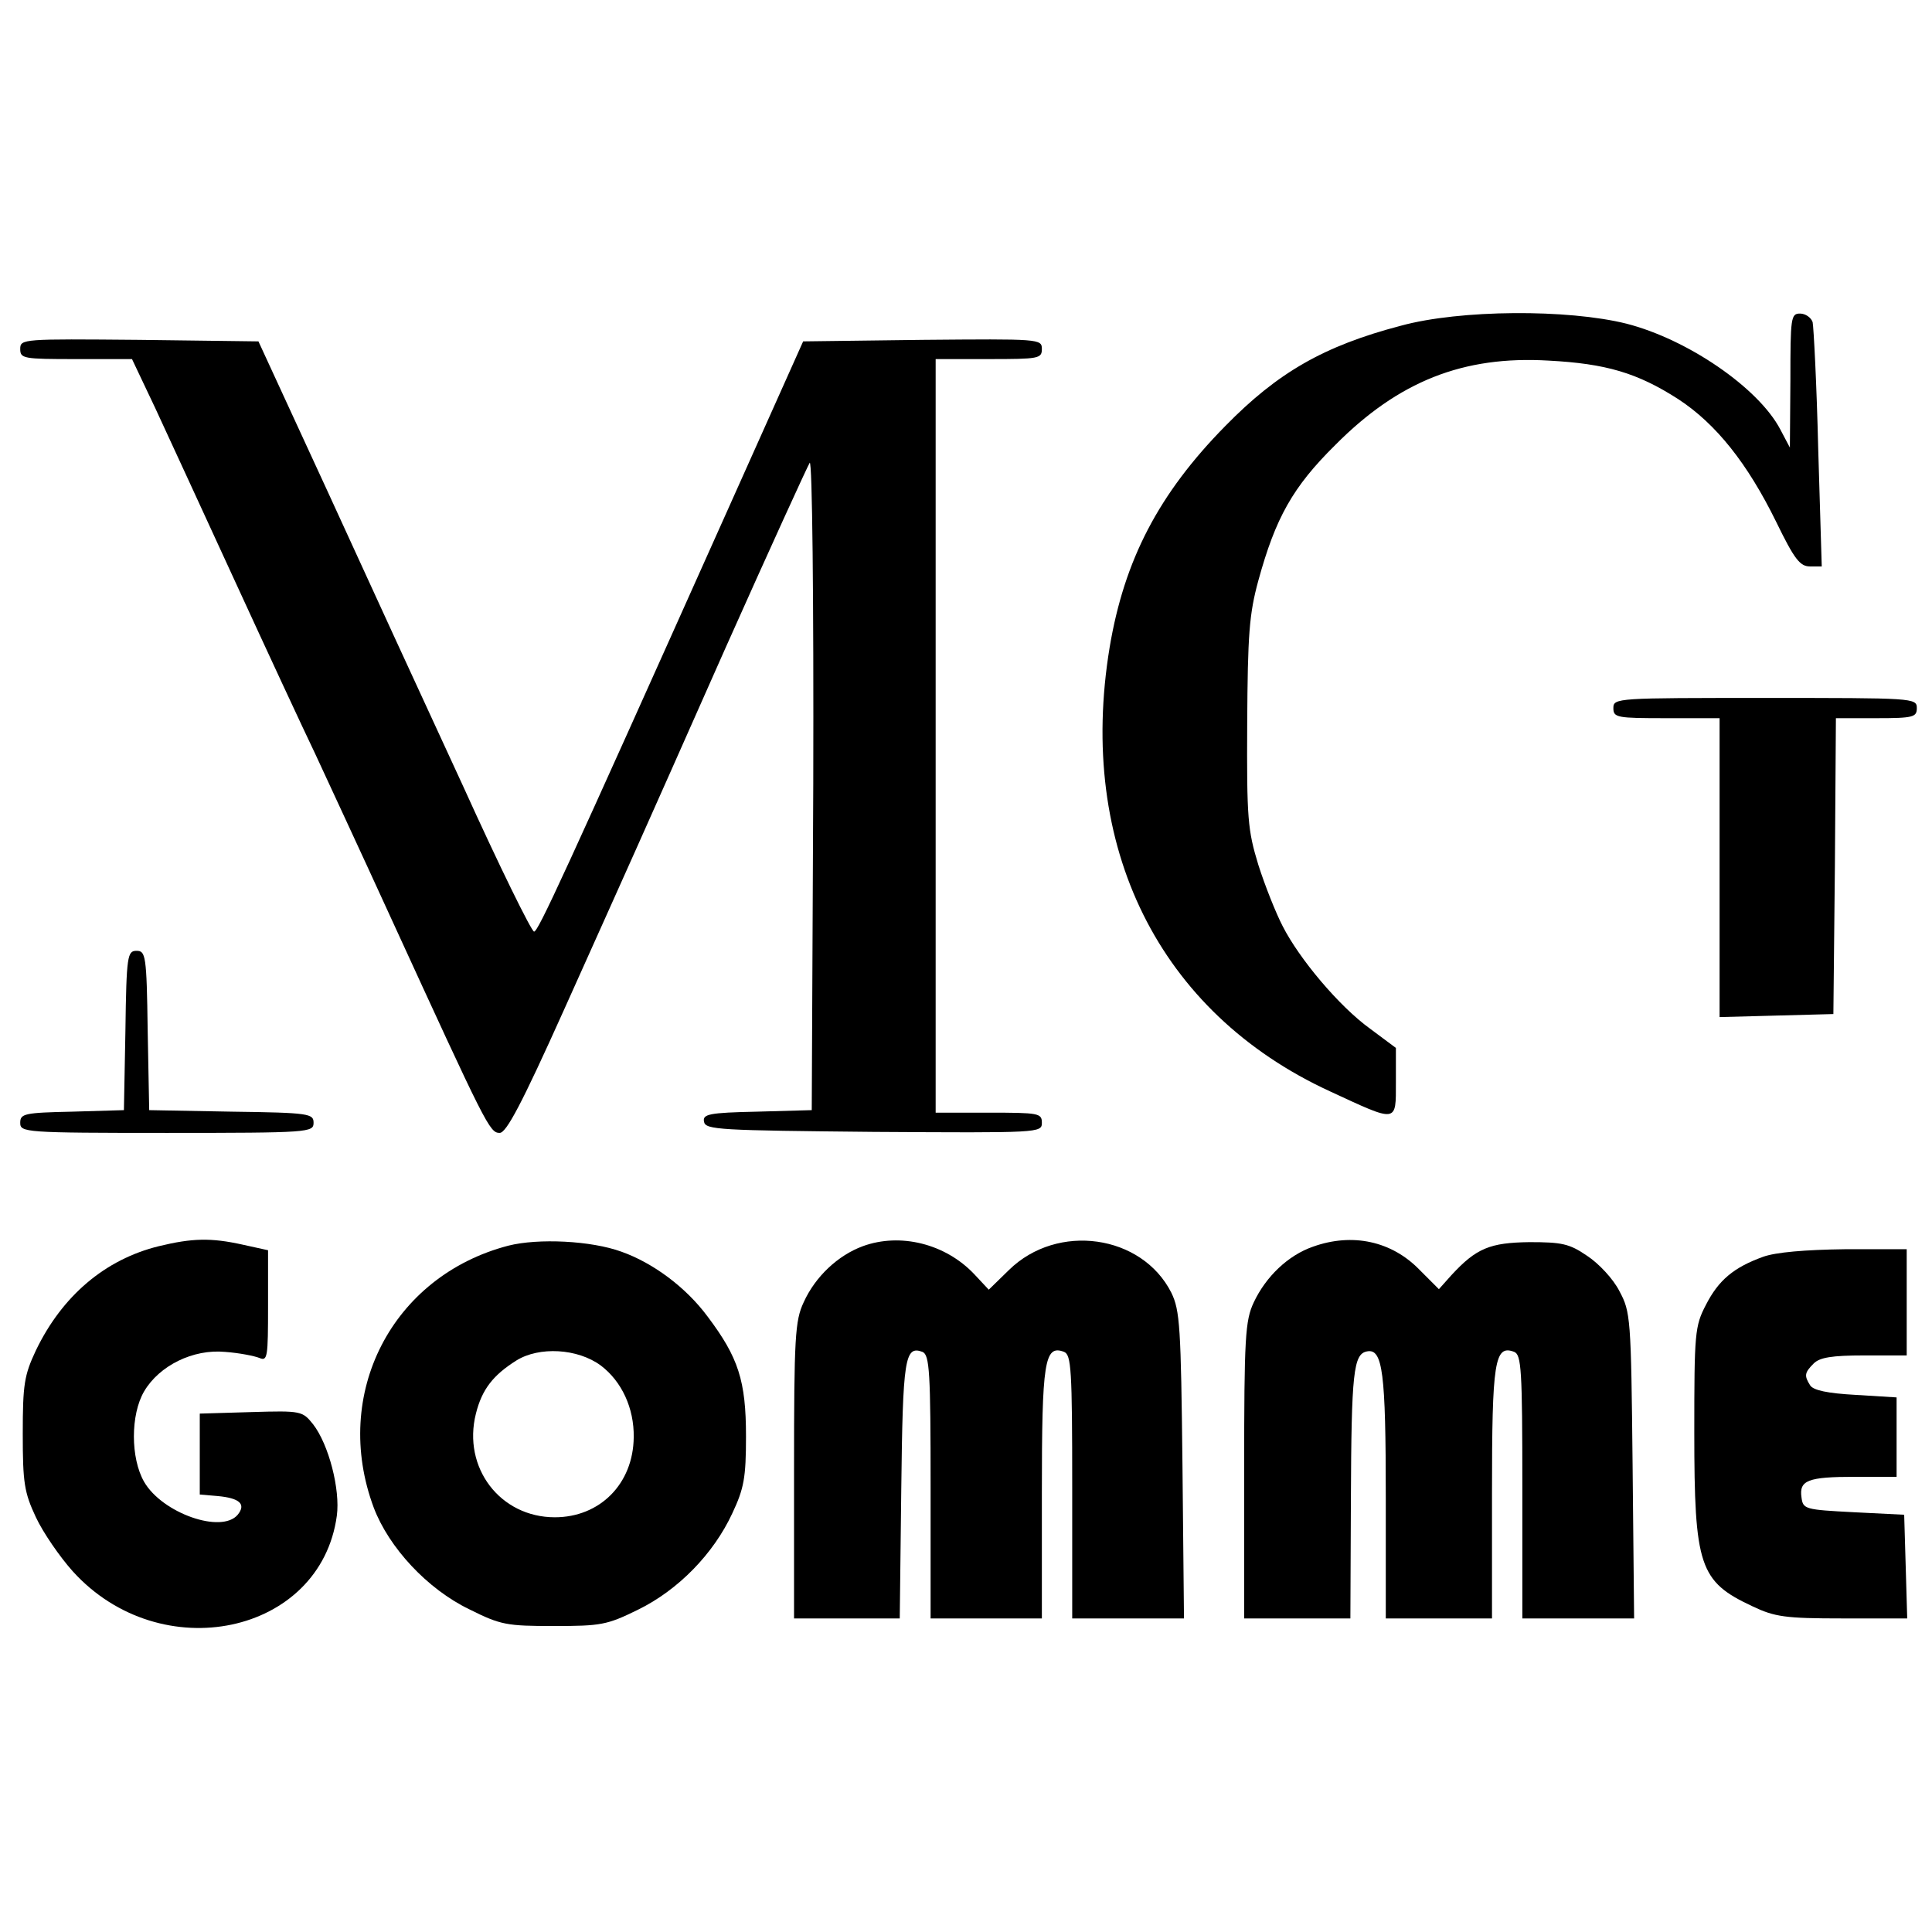
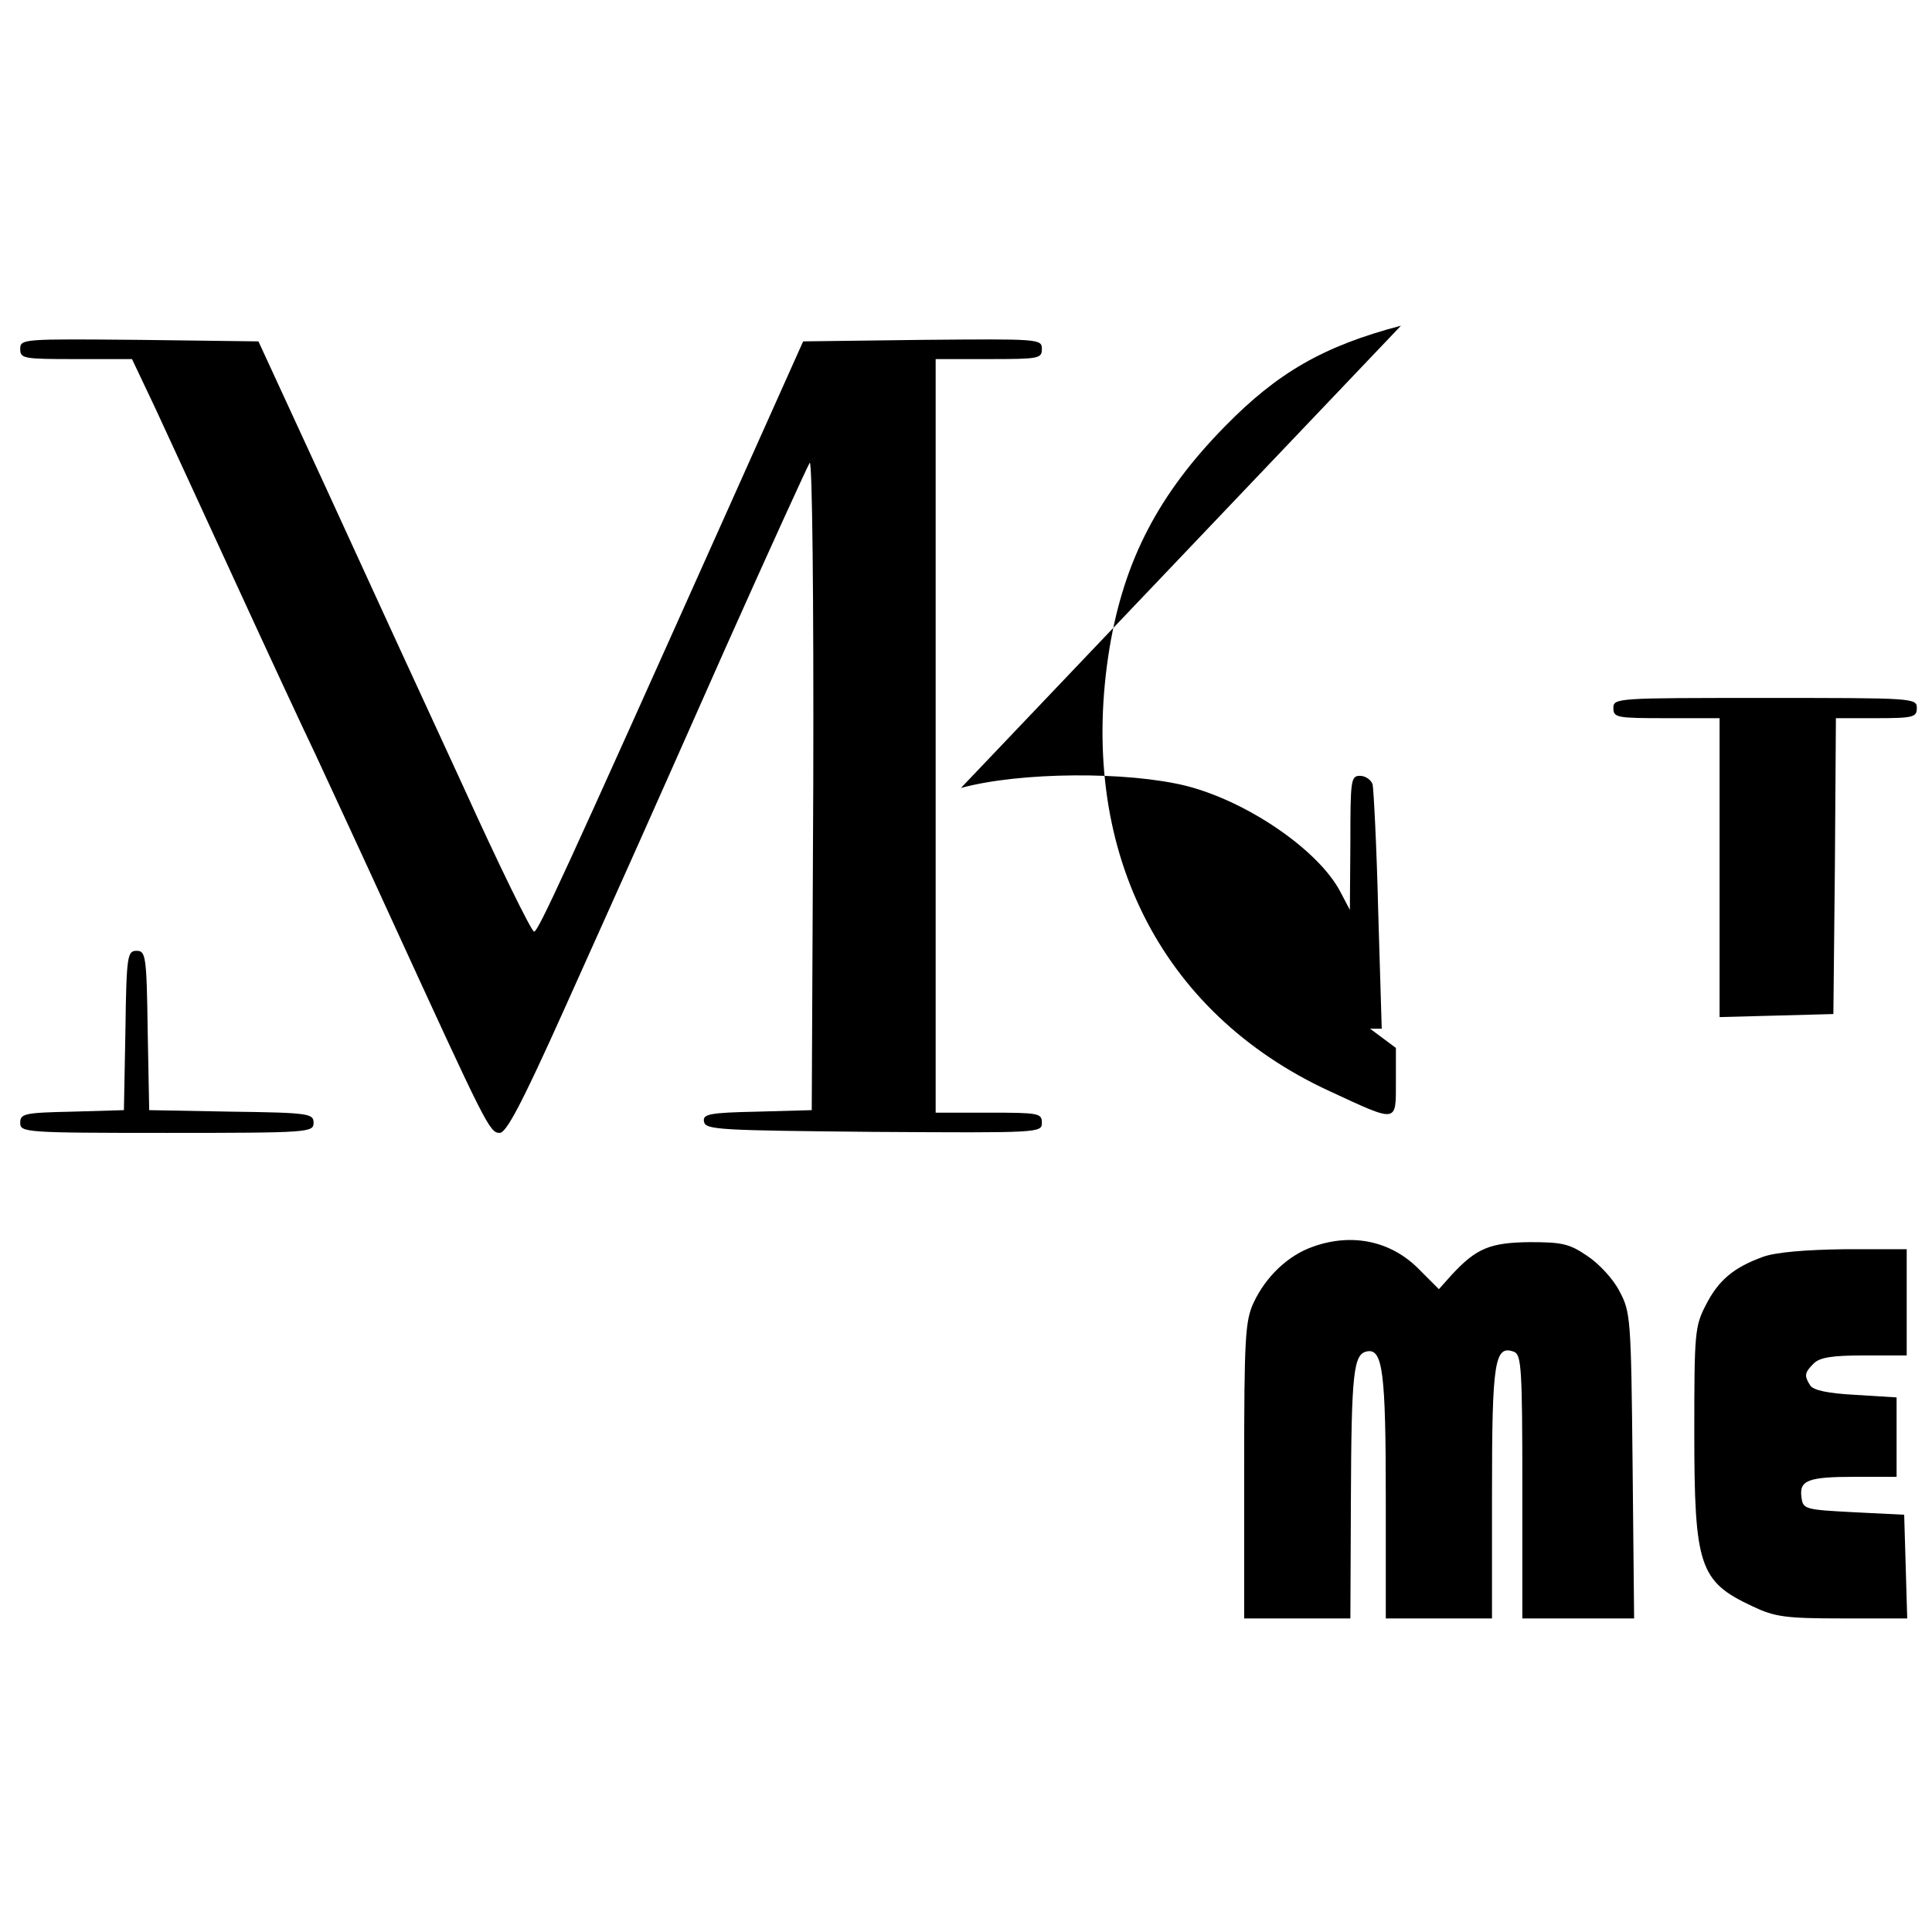
<svg xmlns="http://www.w3.org/2000/svg" version="1.0" width="382pt" height="382pt" viewBox="0 0 382 382" preserveAspectRatio="xMidYMid meet">
  <g transform="translate(0,382) scale(0.1,-0.1)" fill="#000000" stroke="none">
-     <path d="M2770 3176 c-153 -40 -244 -93 -347 -198 -132 -134 -200 -265 -229 -438 -65 -394 97 -722 436 -878 134 -62 130 -63 130 18 l0 68 -51 38 c-61 44 -140 138 -173 203 -13 25 -35 80 -48 121 -21 69 -23 91 -22 280 1 176 4 216 22 282 34 124 68 185 152 268 125 126 253 177 422 167 113 -6 175 -24 256 -76 75 -49 137 -127 194 -243 36 -74 47 -88 67 -88 l23 0 -7 233 c-3 127 -9 240 -11 250 -3 9 -14 17 -25 17 -18 0 -19 -8 -19 -132 l-1 -133 -19 36 c-43 82 -183 178 -304 209 -116 29 -329 28 -446 -4z" />
+     <path d="M2770 3176 c-153 -40 -244 -93 -347 -198 -132 -134 -200 -265 -229 -438 -65 -394 97 -722 436 -878 134 -62 130 -63 130 18 l0 68 -51 38 l23 0 -7 233 c-3 127 -9 240 -11 250 -3 9 -14 17 -25 17 -18 0 -19 -8 -19 -132 l-1 -133 -19 36 c-43 82 -183 178 -304 209 -116 29 -329 28 -446 -4z" />
    <path d="M40 3130 c0 -19 6 -20 110 -20 l111 0 46 -97 c25 -54 96 -208 158 -343 62 -135 133 -288 158 -340 24 -52 92 -198 150 -325 189 -412 195 -425 215 -425 13 0 43 56 127 243 141 314 136 302 320 717 87 195 162 359 166 365 5 5 8 -267 7 -635 l-3 -645 -108 -3 c-96 -2 -108 -5 -105 -20 3 -16 31 -17 336 -20 327 -2 332 -2 332 18 0 19 -6 20 -105 20 l-105 0 0 745 0 745 105 0 c99 0 105 1 105 20 0 20 -5 20 -236 18 l-236 -3 -150 -335 c-326 -728 -374 -832 -382 -832 -5 0 -69 130 -141 289 -73 158 -194 421 -268 583 l-136 295 -236 3 c-230 2 -235 2 -235 -18z" />
    <path d="M3190 2420 c0 -19 7 -20 105 -20 l105 0 0 -295 0 -296 113 3 112 3 3 293 2 292 80 0 c73 0 80 2 80 20 0 20 -7 20 -300 20 -293 0 -300 0 -300 -20z" />
    <path d="M248 1783 l-3 -158 -102 -3 c-95 -2 -103 -4 -103 -22 0 -19 8 -20 290 -20 282 0 290 1 290 20 0 18 -8 20 -162 22 l-163 3 -3 158 c-2 148 -4 157 -22 157 -18 0 -20 -9 -22 -157z" />
-     <path d="M314 1356 c-106 -26 -191 -98 -243 -206 -23 -49 -26 -67 -26 -165 0 -97 3 -116 26 -165 14 -30 47 -78 73 -107 174 -192 490 -125 522 110 7 52 -16 141 -47 181 -21 26 -23 27 -122 24 l-102 -3 0 -80 0 -80 35 -3 c44 -4 57 -16 40 -37 -32 -38 -149 3 -185 65 -27 47 -27 133 0 179 30 51 97 84 160 78 28 -2 58 -8 68 -12 16 -7 17 2 17 103 l0 110 -50 11 c-63 14 -100 13 -166 -3z" />
-     <path d="M1005 1357 c-230 -60 -350 -293 -266 -518 30 -79 106 -161 189 -201 62 -31 74 -33 167 -33 93 0 105 2 166 32 80 39 150 111 187 191 23 49 27 70 27 152 0 110 -15 156 -76 237 -43 58 -108 106 -170 128 -60 22 -165 27 -224 12z m183 -237 c41 -31 66 -84 65 -142 -1 -92 -67 -158 -156 -158 -108 0 -183 98 -156 205 12 48 34 76 80 105 45 28 121 24 167 -10z" />
-     <path d="M1706 1356 c-49 -18 -94 -60 -117 -111 -17 -36 -19 -69 -19 -332 l0 -293 105 0 104 0 3 255 c3 260 7 285 42 272 14 -6 16 -40 16 -267 l0 -260 110 0 110 0 0 248 c0 260 5 294 44 279 14 -6 16 -34 16 -267 l0 -260 111 0 110 0 -3 303 c-3 274 -5 306 -22 341 -58 115 -225 139 -321 45 l-40 -39 -29 31 c-57 60 -146 82 -220 55z" />
    <path d="M2596 1355 c-49 -17 -93 -59 -117 -110 -17 -36 -19 -69 -19 -332 l0 -293 105 0 105 0 1 233 c1 254 5 290 32 295 31 6 37 -42 37 -289 l0 -239 105 0 105 0 0 248 c0 260 5 294 44 279 14 -6 16 -34 16 -267 l0 -260 111 0 110 0 -3 303 c-3 292 -4 303 -26 344 -12 24 -41 55 -64 70 -35 24 -50 27 -114 27 -78 -1 -105 -12 -154 -65 l-25 -28 -38 38 c-55 57 -133 74 -211 46z" />
    <path d="M3486 1335 c-58 -21 -88 -46 -113 -95 -22 -42 -23 -56 -23 -252 0 -265 10 -295 115 -344 44 -21 65 -24 178 -24 l128 0 -3 103 -3 102 -100 5 c-96 5 -100 6 -103 29 -5 34 12 41 106 41 l82 0 0 79 0 78 -81 5 c-55 3 -84 9 -90 19 -12 19 -11 25 7 43 12 12 36 16 100 16 l84 0 0 105 0 105 -122 0 c-79 -1 -137 -6 -162 -15z" />
  </g>
</svg>